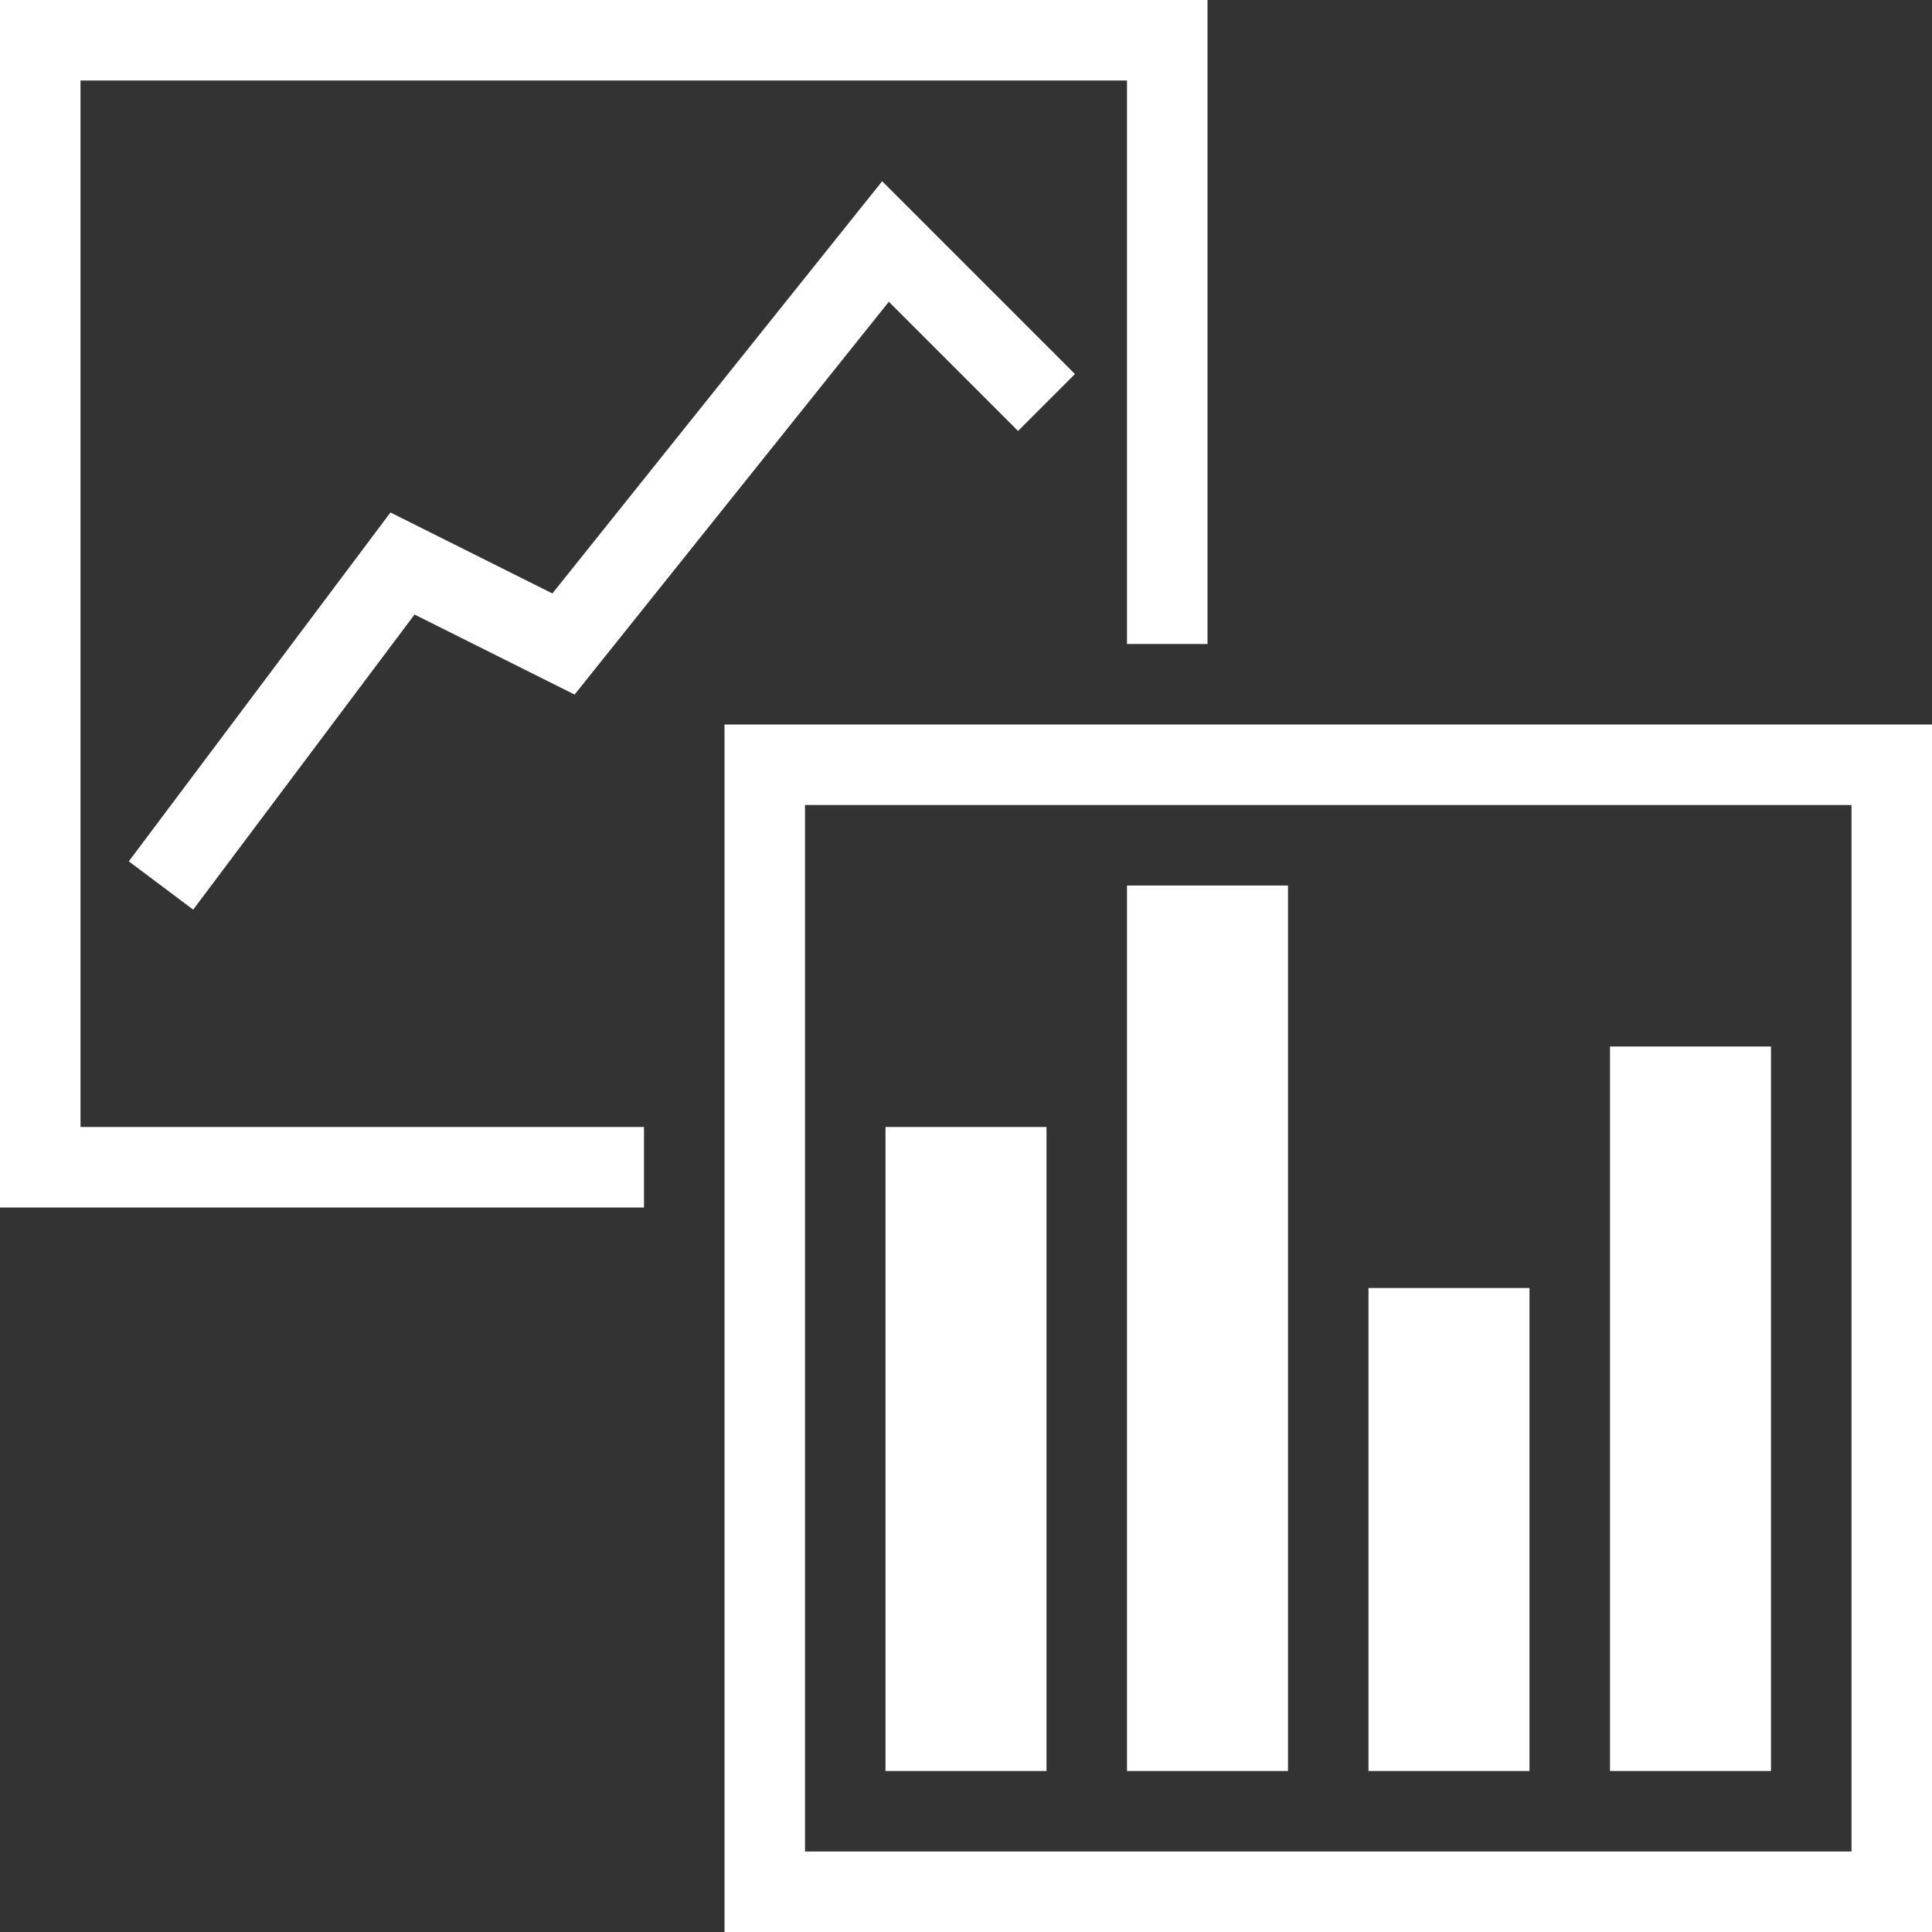
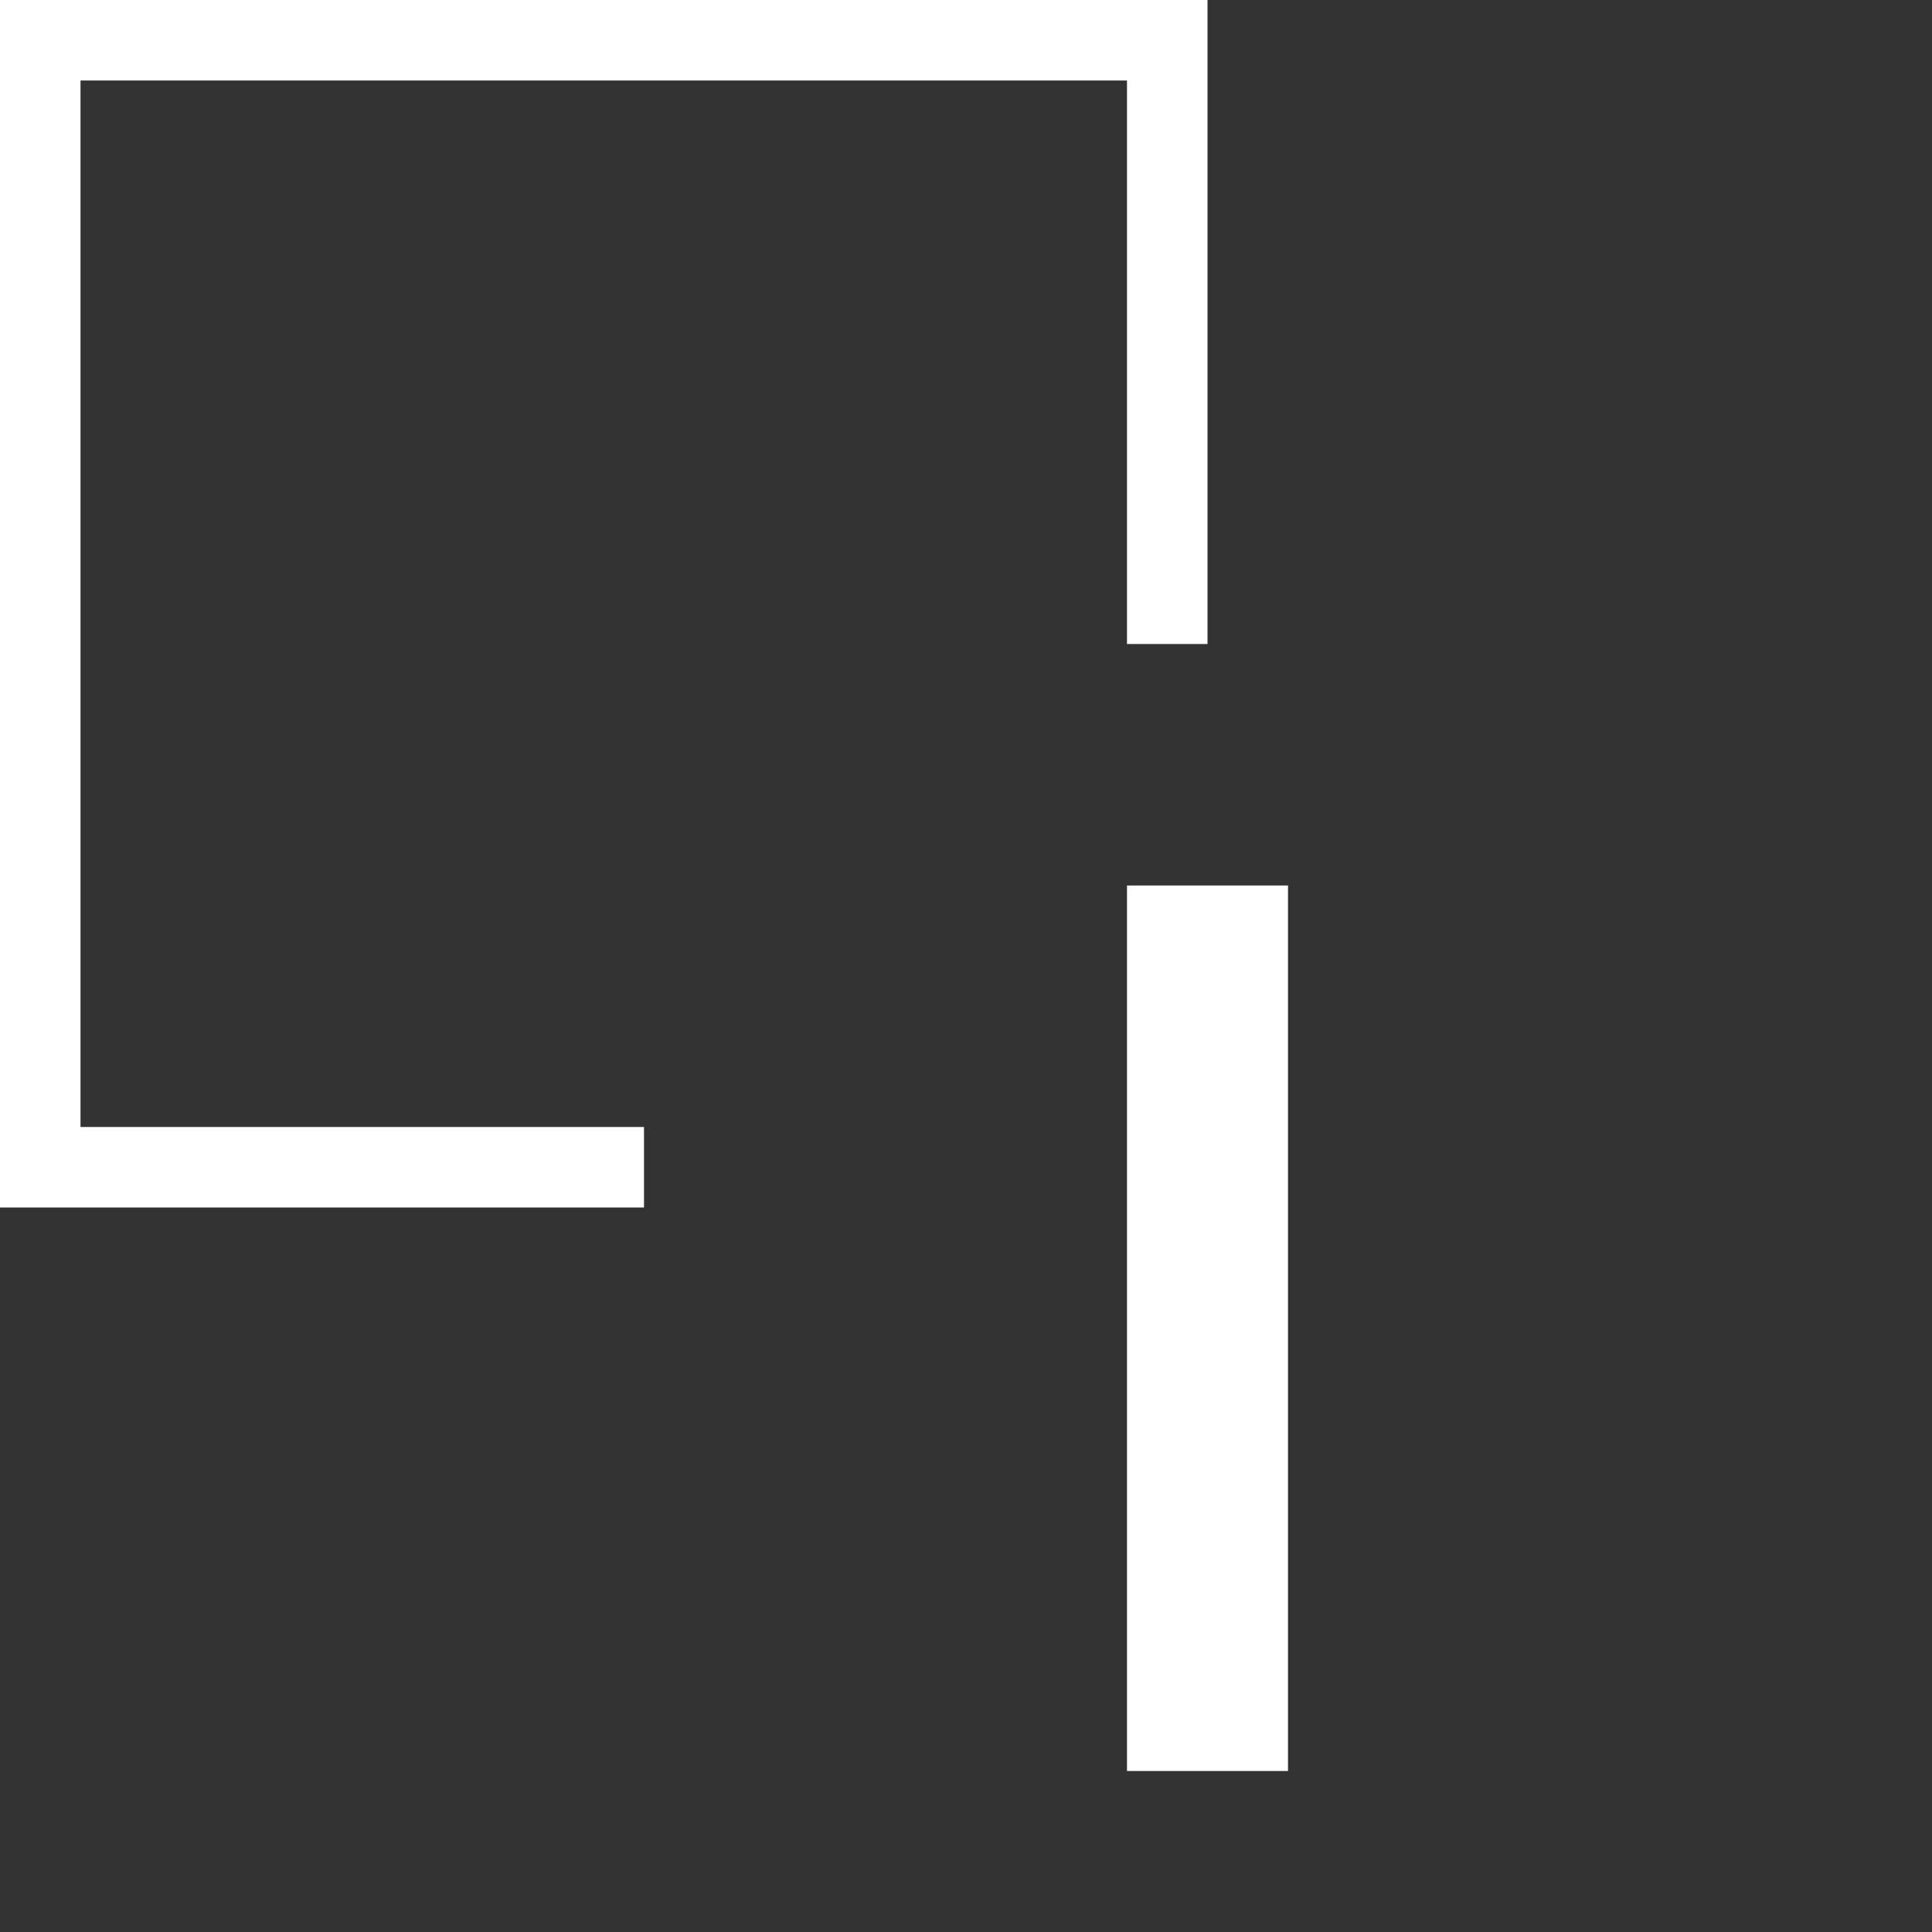
<svg xmlns="http://www.w3.org/2000/svg" id="bbf2c34a-b4de-4a07-a148-ae502f3c1ef1" data-name="Layer 1" viewBox="0 0 24 24">
  <rect x="0" y="0" width="24" height="24" fill="#333333" stroke="none" />
  <title>analytics_icon</title>
-   <path d="M23,10V23H10V10H23m1-1H9V24H24V9Z" style="fill:#fff" />
  <polygon points="0 0 0 15 8 15 8 14 1 14 1 1 14 1 14 8 15 8 15 0 0 0" style="fill:#fff" />
-   <rect x="11" y="14" width="2" height="8" style="fill:#fff" />
  <rect x="14" y="11" width="2" height="11" style="fill:#fff" />
-   <rect x="17" y="16" width="2" height="6" style="fill:#fff" />
-   <rect x="20" y="13" width="2" height="9" style="fill:#fff" />
-   <polyline points="2 11 5 7 7 8 11 3 13 5" style="fill:none;stroke:#fff;stroke-miterlimit:10" />
</svg>